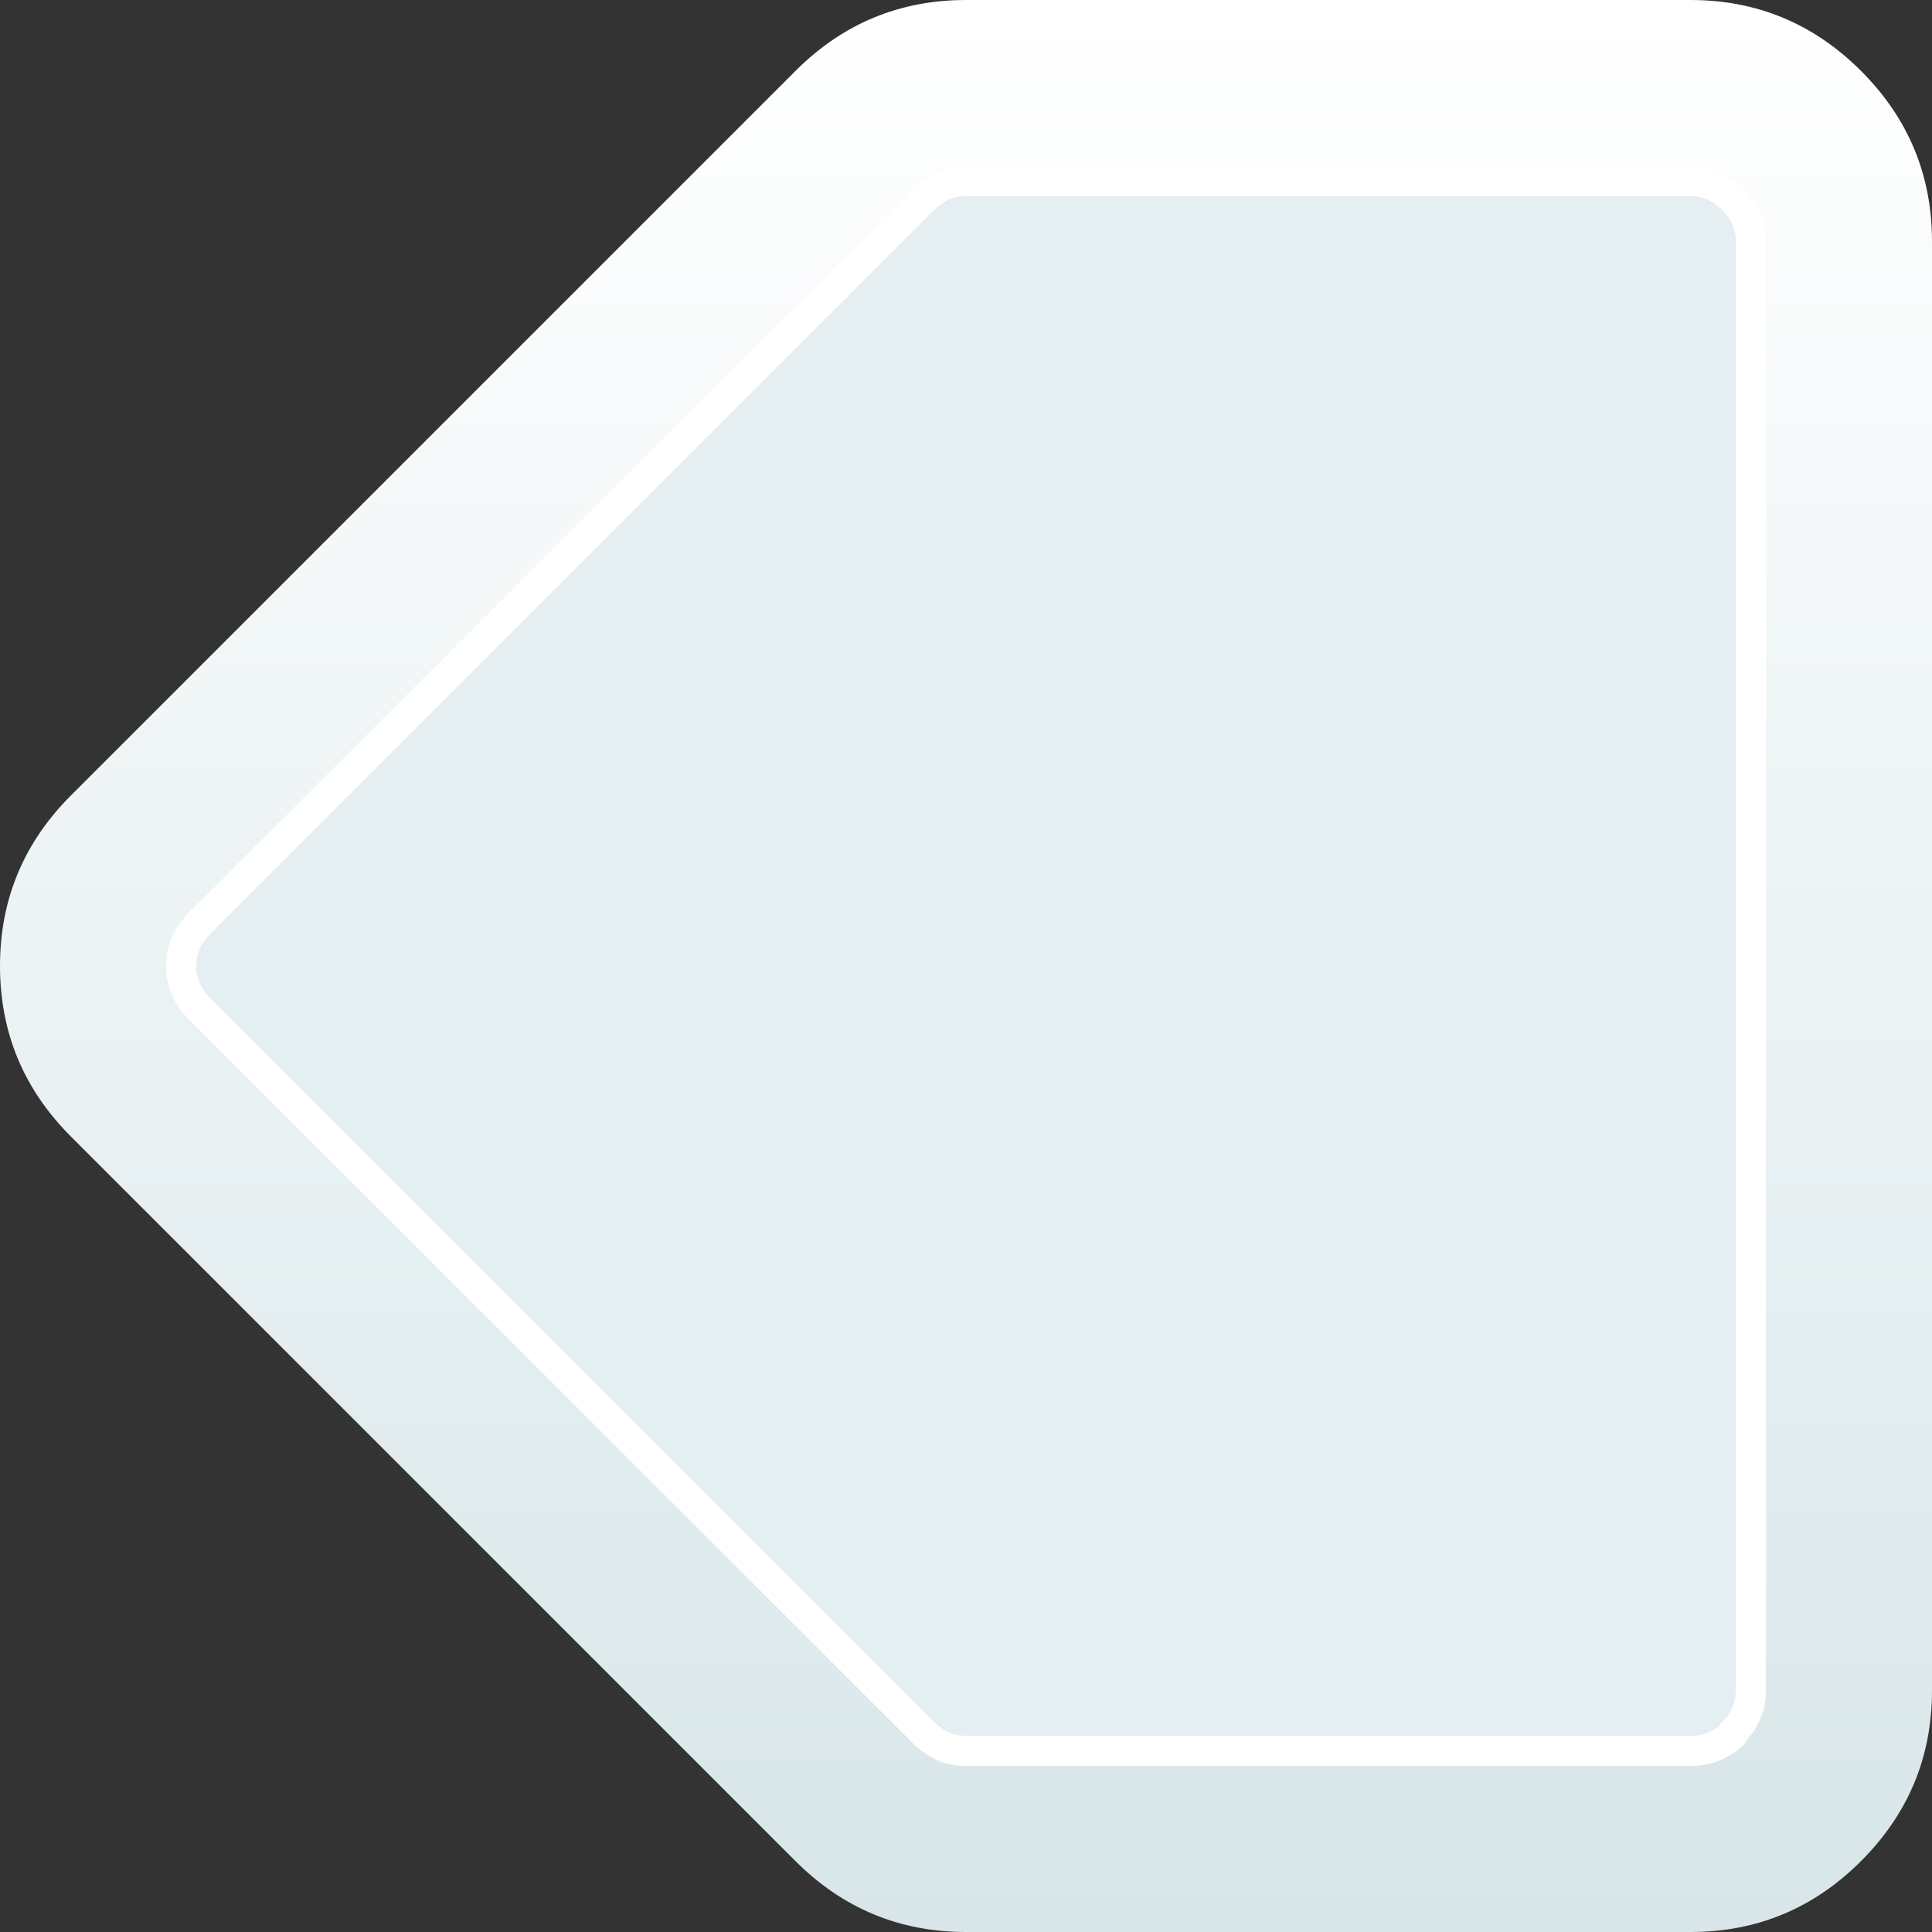
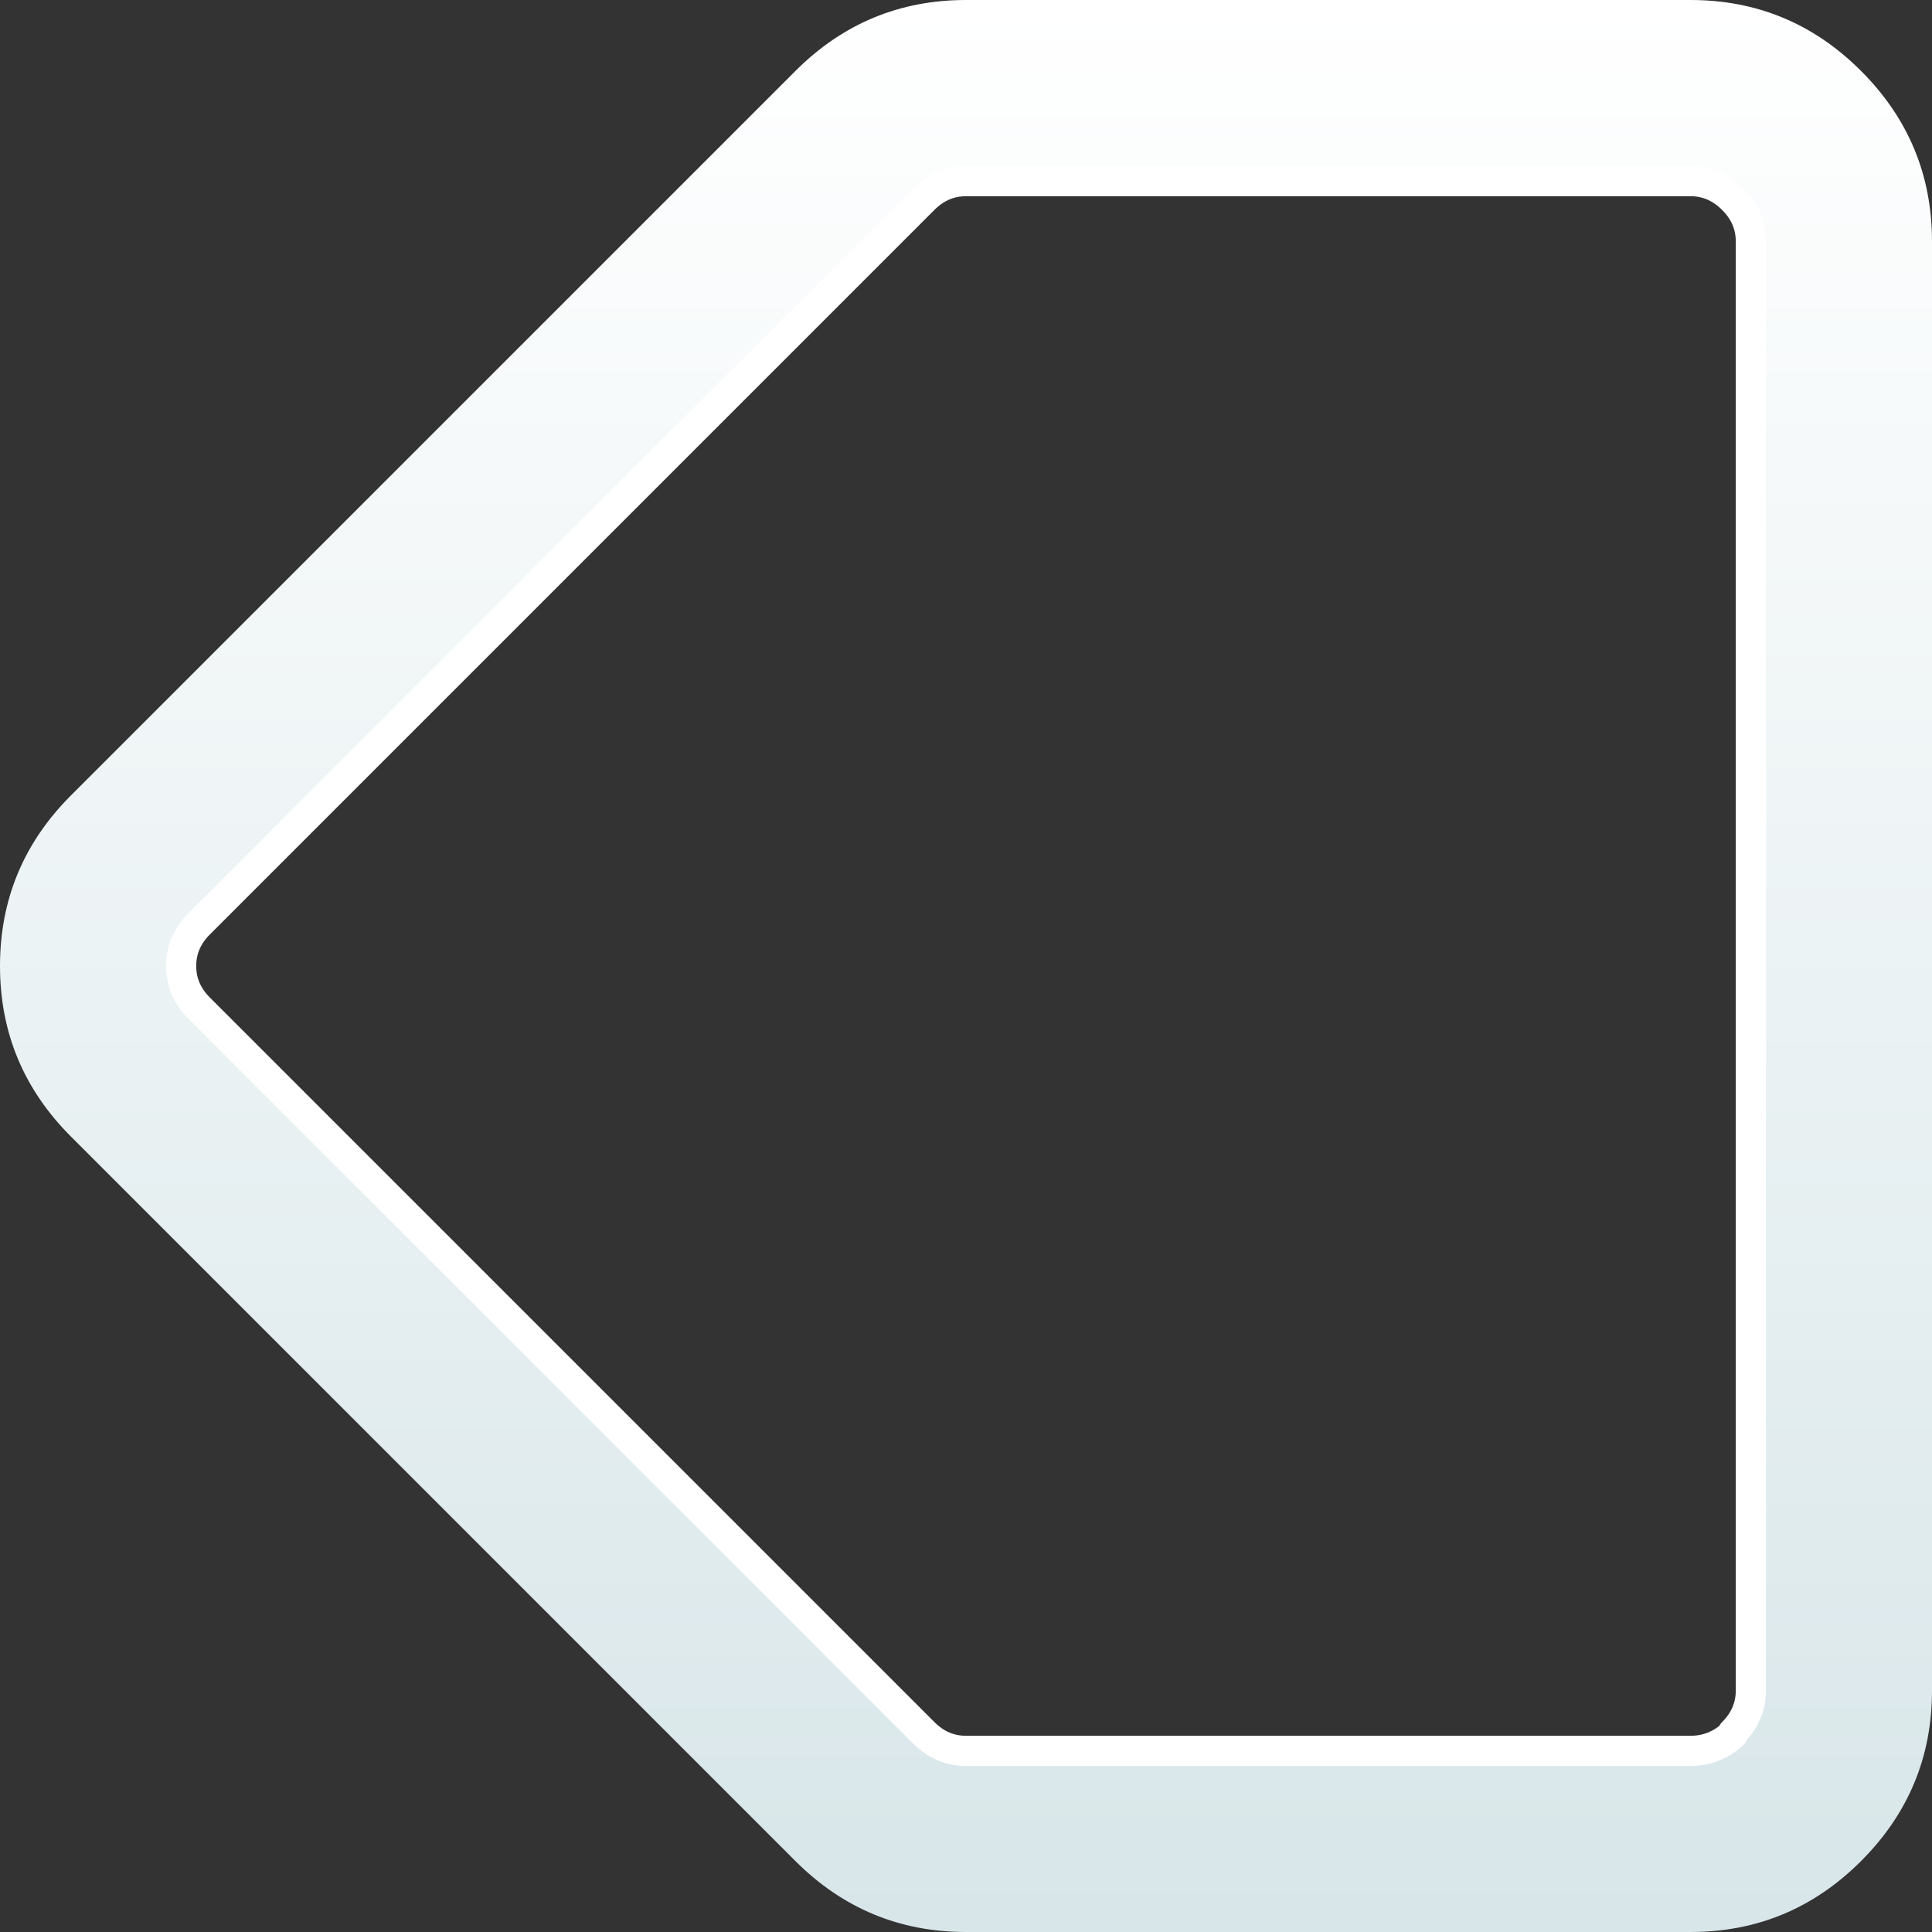
<svg xmlns="http://www.w3.org/2000/svg" width="64" height="64">
  <rect width="100%" height="100%" fill="#333333" stroke="none" />
  <defs>
    <linearGradient gradientUnits="userSpaceOnUse" x1="-819.2" x2="819.2" spreadMethod="pad" gradientTransform="matrix(0 0.039 0.039 0 -47.75 32)" id="gradient0">
      <stop offset="0" stop-color="#FFFFFF" />
      <stop offset="1" stop-color="#D8E6E9" />
    </linearGradient>
  </defs>
  <g>
-     <path stroke="none" fill="#E5EEF0" d="M57.4 6.6 Q58 7.2 58 8 L58 56 Q58 56.8 57.4 57.4 L57.4 57.45 Q56.8 58 56 58 L32 58 Q31.2 58 30.6 57.4 L6.6 33.4 Q6 32.8 6 32 6 31.2 6.6 30.6 L30.6 6.6 Q31.2 6 32 6 L56 6 Q56.8 6 57.4 6.6" />
    <path stroke="none" fill="url(#gradient0)" d="M57.4 6.6 Q56.8 6 56 6 L32 6 Q31.2 6 30.6 6.6 L6.6 30.6 Q6 31.2 6 32 6 32.8 6.6 33.4 L30.6 57.4 Q31.2 58 32 58 L56 58 Q56.8 58 57.4 57.45 L57.4 57.4 Q58 56.8 58 56 L58 8 Q58 7.2 57.4 6.6 M56 0 Q59.3 0 61.65 2.35 64 4.7 64 8 L64 56 Q64 59.3 61.65 61.65 59.3 64 56 64 L32 64 Q28.7 64 26.35 61.65 L2.35 37.65 Q0 35.3 0 32 0 28.7 2.35 26.35 L26.35 2.35 Q28.7 0 32 0 L56 0" />
    <path fill="none" stroke="#FFFFFF" stroke-width="1" stroke-linecap="round" stroke-linejoin="round" d="M57.4 6.6 Q56.8 6 56 6 L32 6 Q31.2 6 30.6 6.6 L6.6 30.6 Q6 31.2 6 32 6 32.8 6.6 33.4 L30.6 57.4 Q31.2 58 32 58 L56 58 Q56.8 58 57.4 57.45 L57.4 57.4 Q58 56.8 58 56 L58 8 Q58 7.2 57.4 6.6" />
  </g>
</svg>